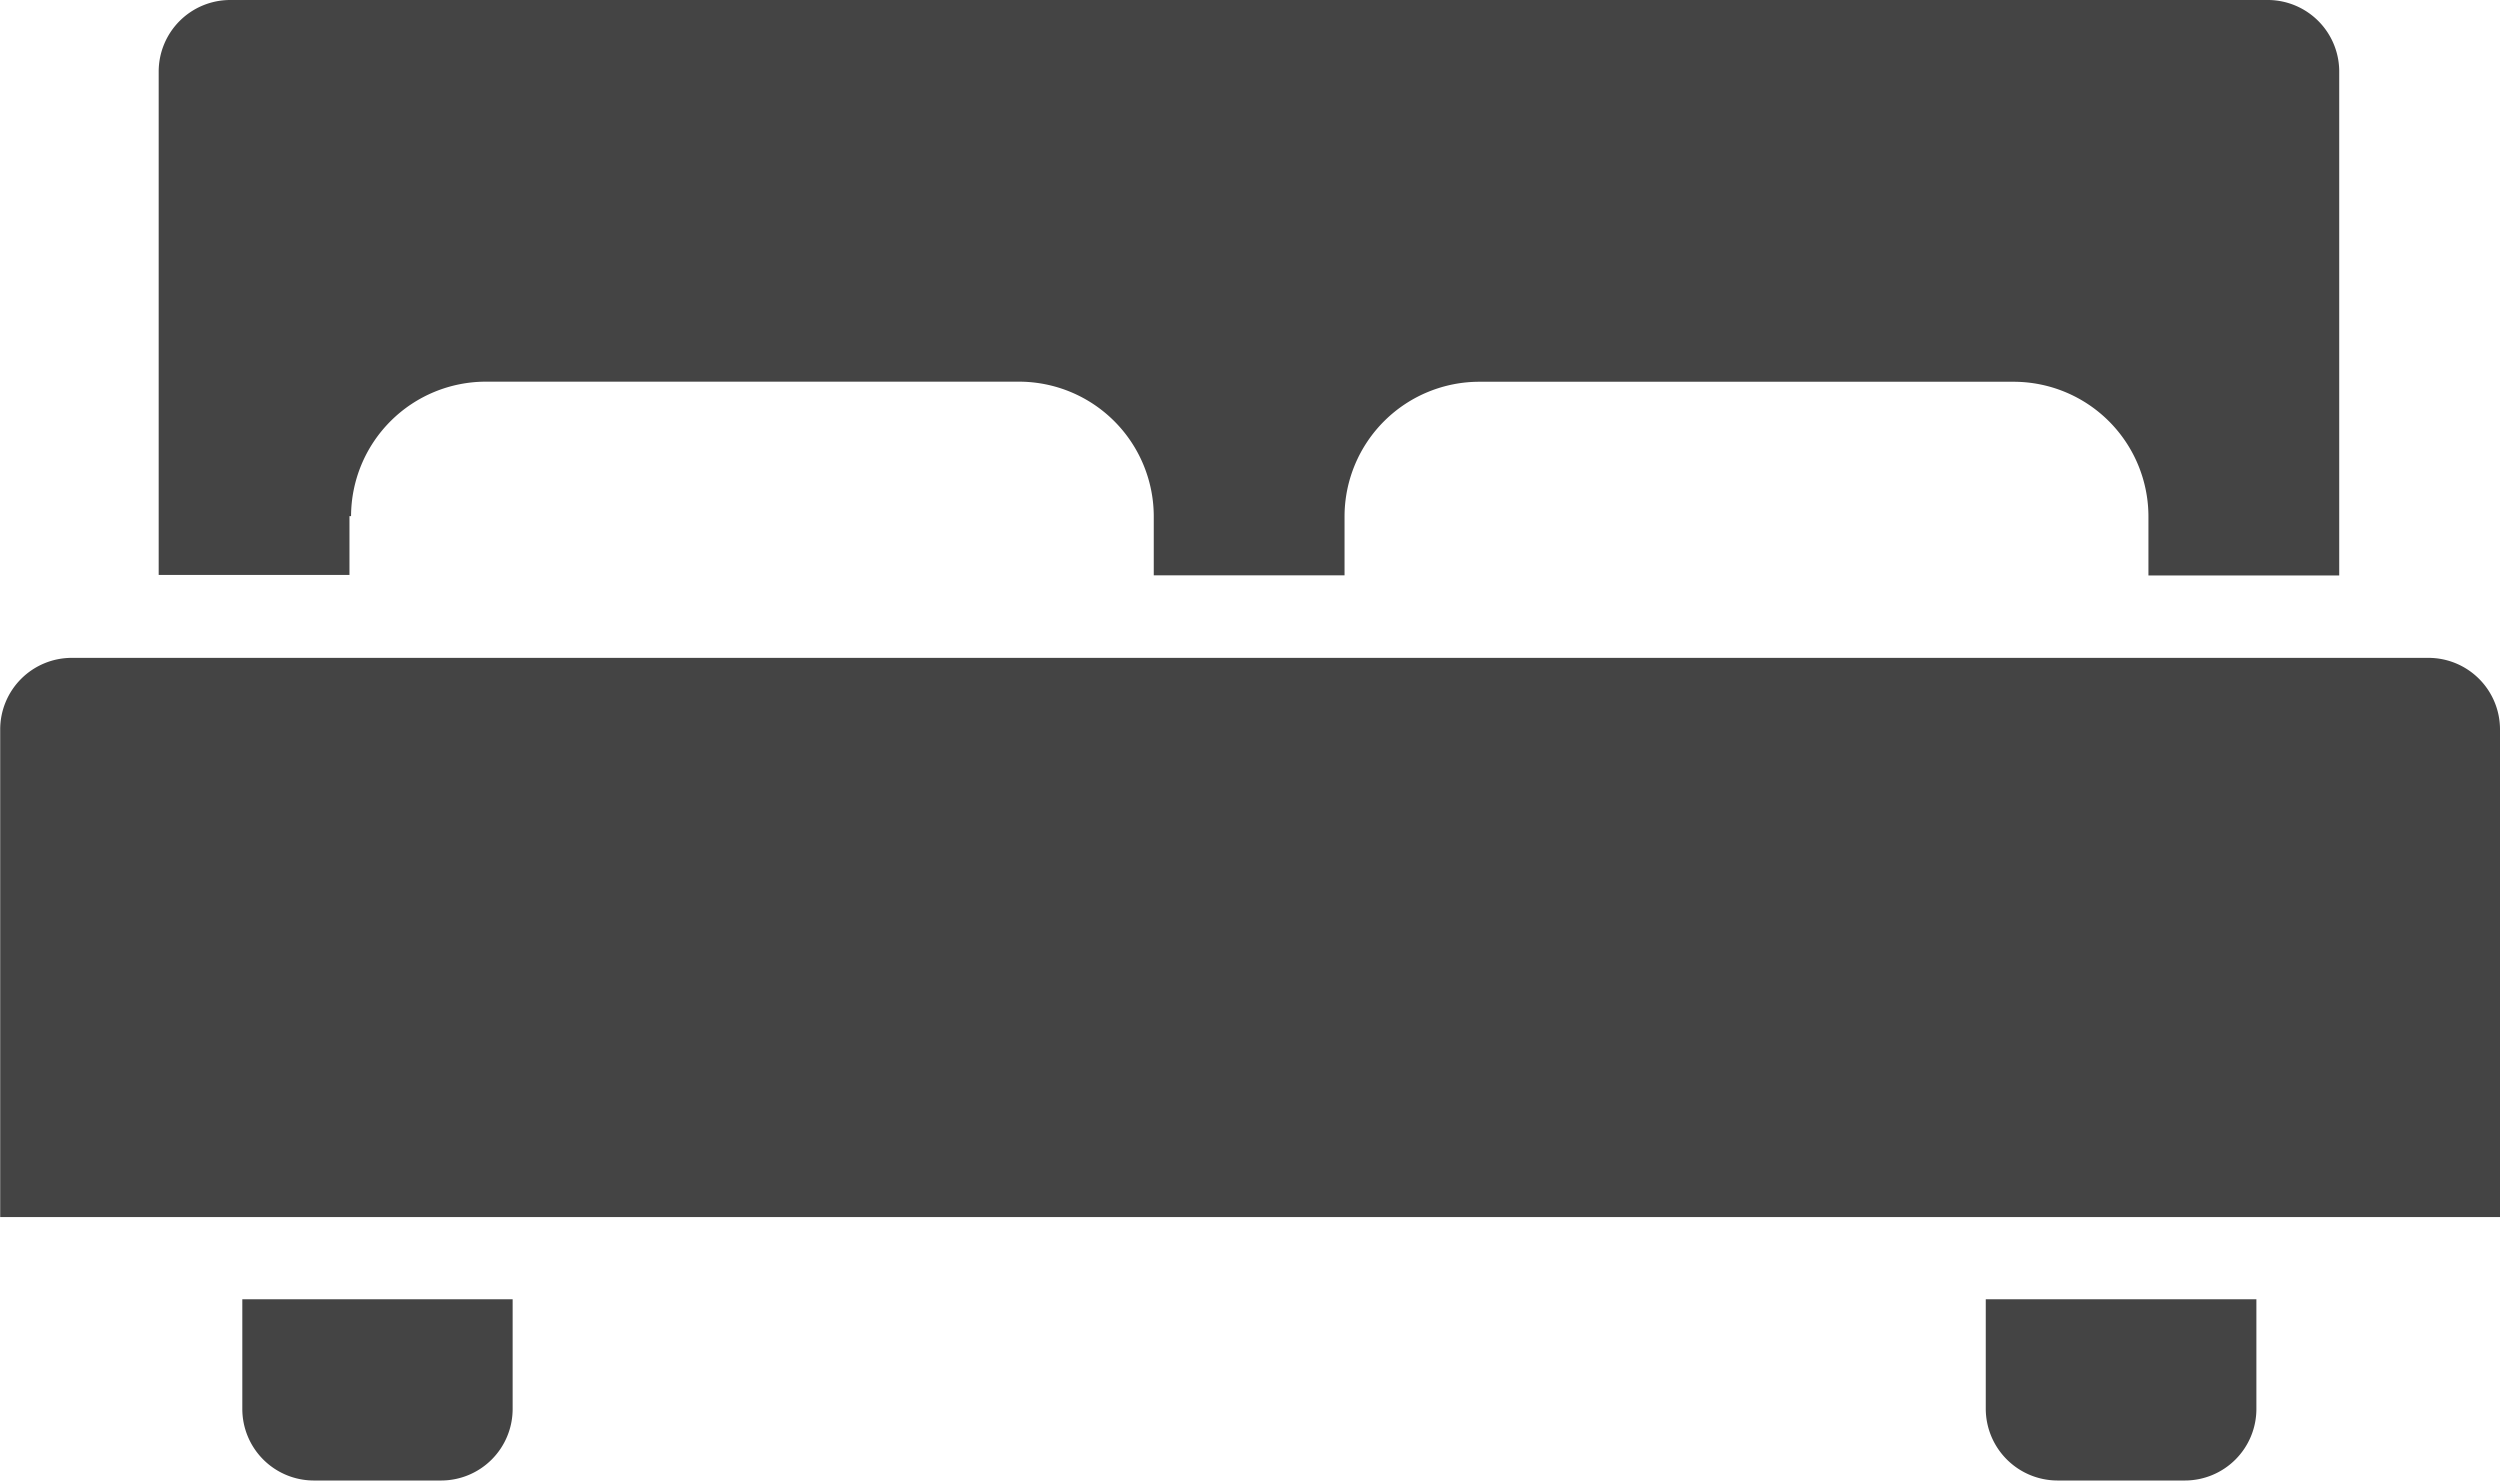
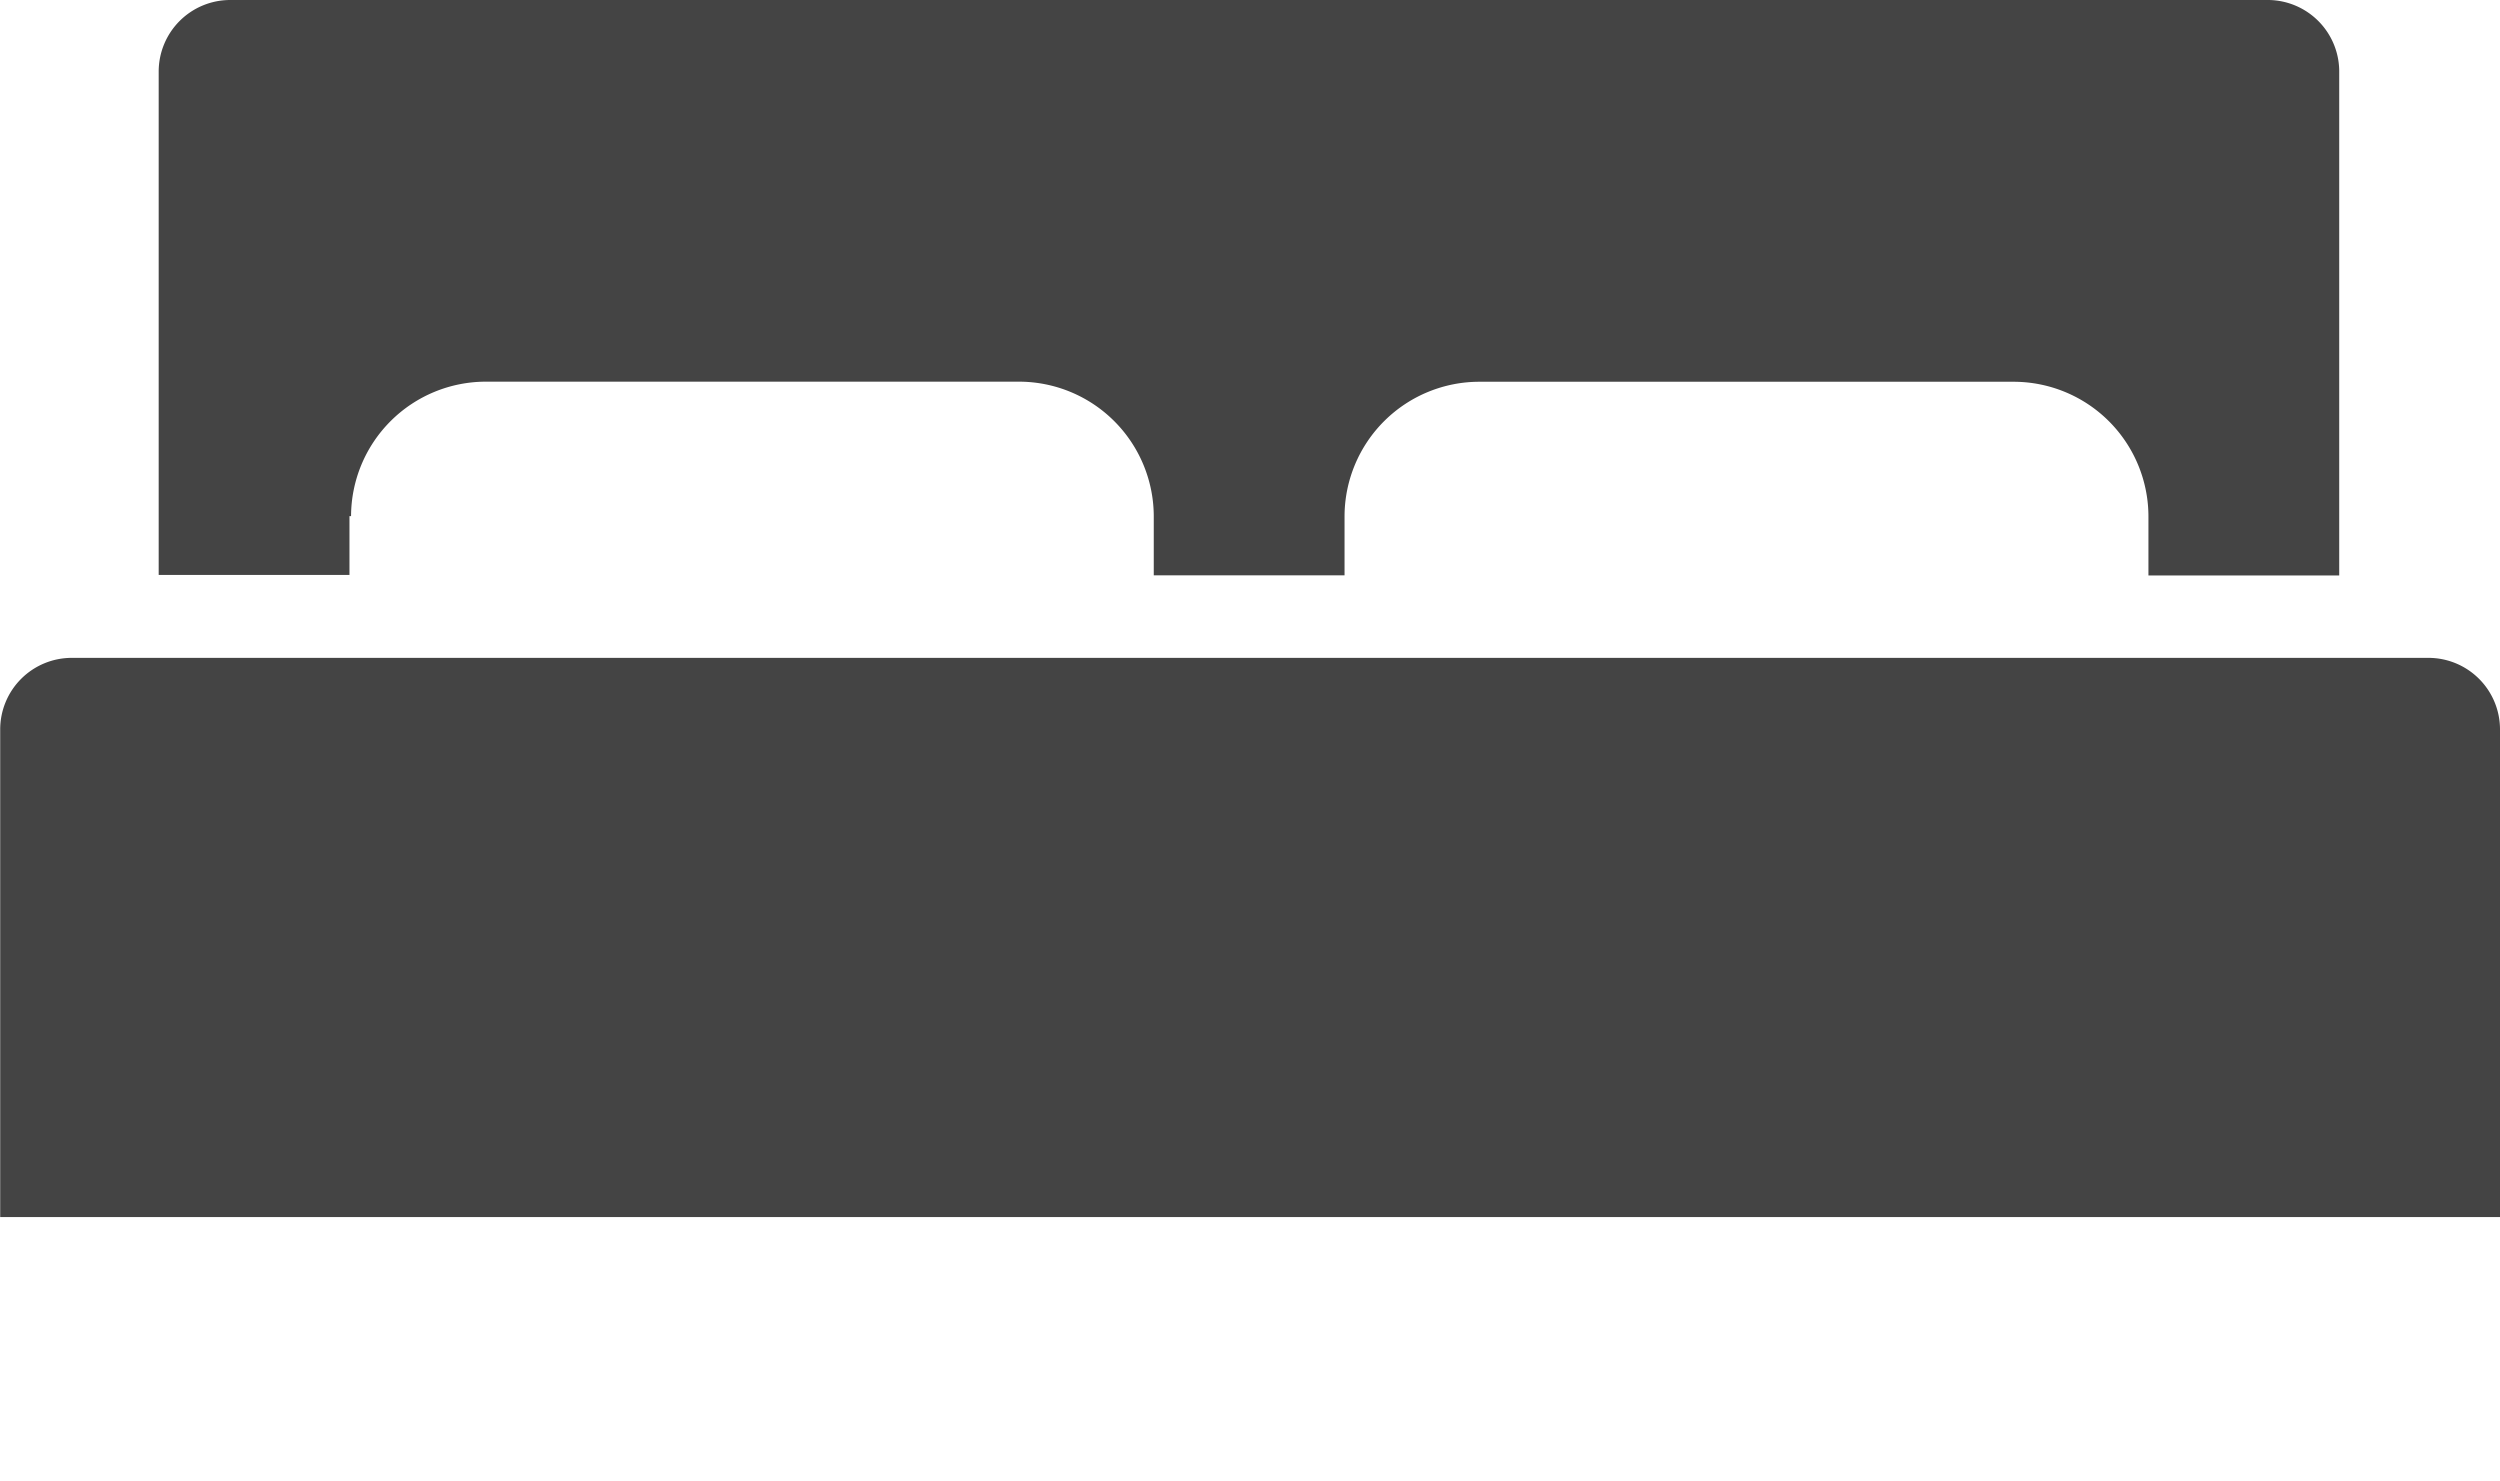
<svg xmlns="http://www.w3.org/2000/svg" width="25.081" height="14.853" viewBox="0 0 25.081 14.853">
  <g id="Group_260" data-name="Group 260" transform="translate(-371.893 -1314.536)">
    <g id="Capa_2" data-name="Capa 2" transform="translate(371.893 1314.536)">
-       <path id="Path_322" data-name="Path 322" d="M18,73.967a.718.718,0,0,0,.718.718h1.276a.718.718,0,0,0,.718-.718v-1.1H18Z" transform="translate(-15.569 -59.832)" fill="#444" />
-       <path id="Path_323" data-name="Path 323" d="M72.83,73.967a.721.721,0,0,0,.721.718h1.276a.718.718,0,0,0,.718-.718v-1.1H72.83Z" transform="translate(-52.908 -59.832)" fill="#444" />
      <path id="Path_324" data-name="Path 324" d="M17.3,37.178a1.353,1.353,0,0,1,1.353-1.349H24a1.353,1.353,0,0,1,1.353,1.353v.59h1.914v-.593a1.353,1.353,0,0,1,1.362-1.349h5.35a1.353,1.353,0,0,1,1.353,1.353v.59h1.914v-5.06A.718.718,0,0,0,36.54,32H16.088a.718.718,0,0,0-.718.718v5.05h1.914v-.59Z" transform="translate(-13.778 -32)" fill="#444" />
      <path id="Path_325" data-name="Path 325" d="M34.737,52.69H11.1a.718.718,0,0,0-.718.718V58.3H35.461V53.408a.718.718,0,0,0-.718-.718Z" transform="translate(-10.38 -46.09)" fill="#444" />
    </g>
  </g>
</svg>